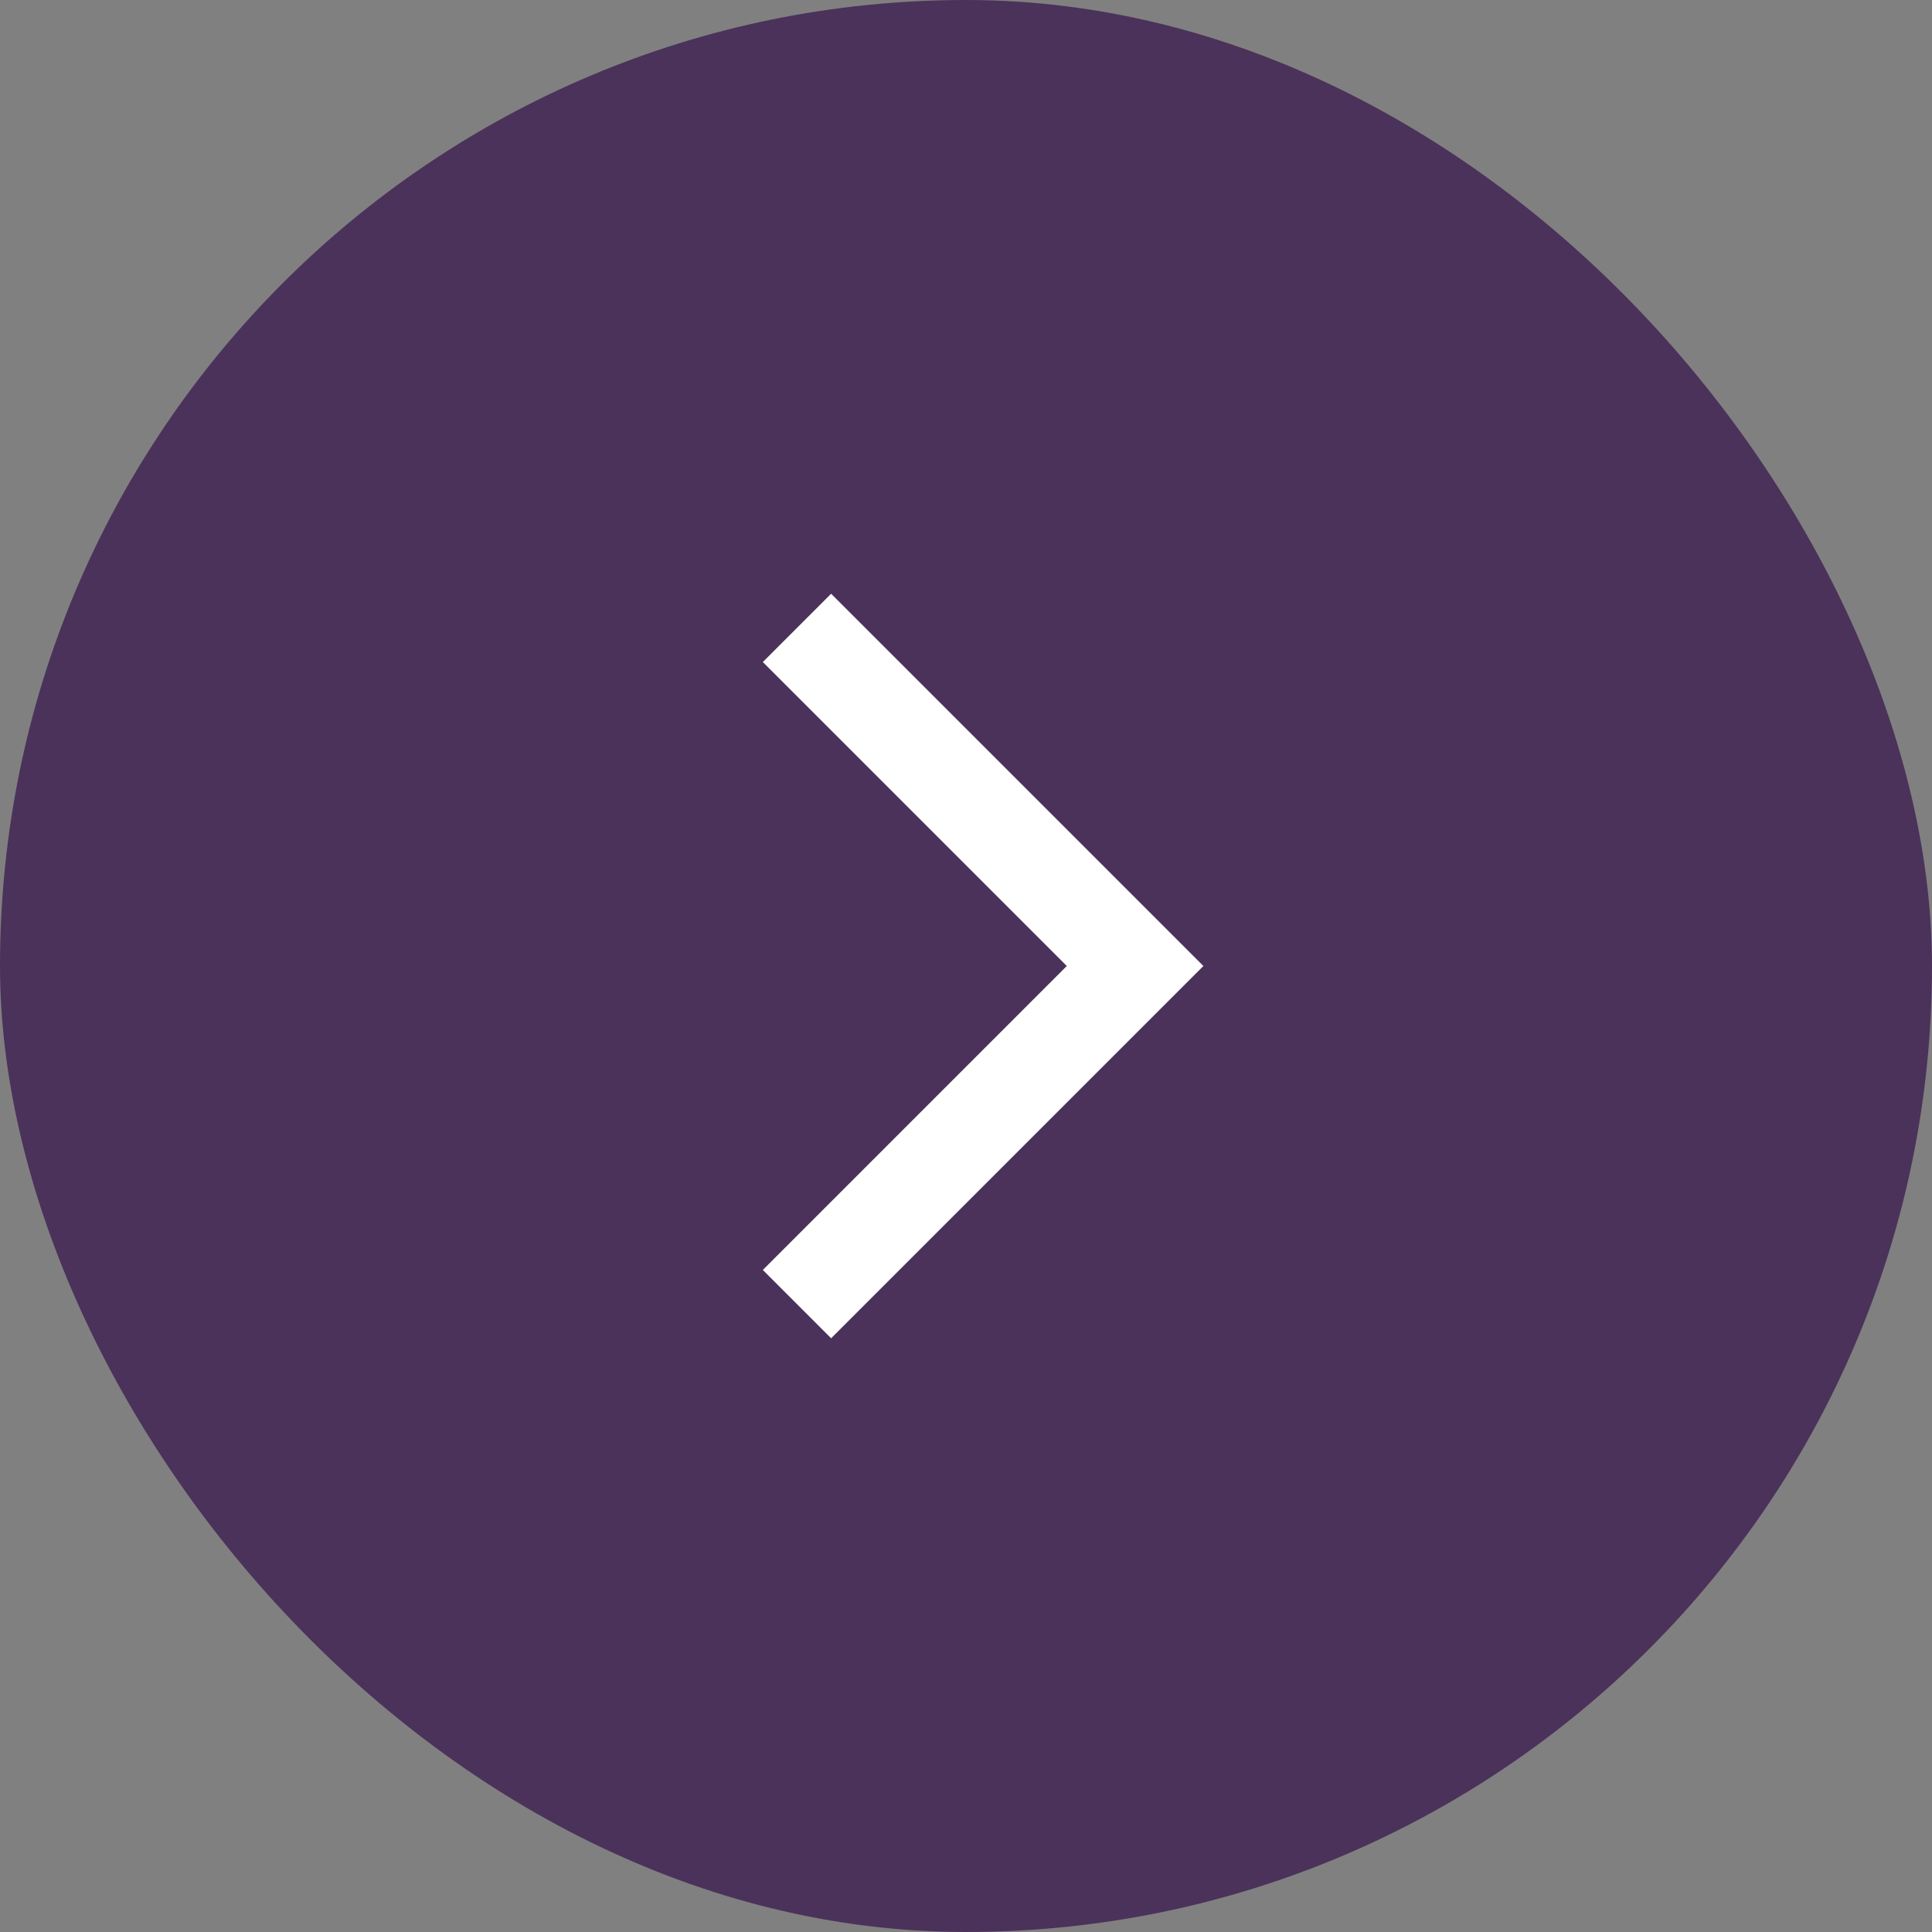
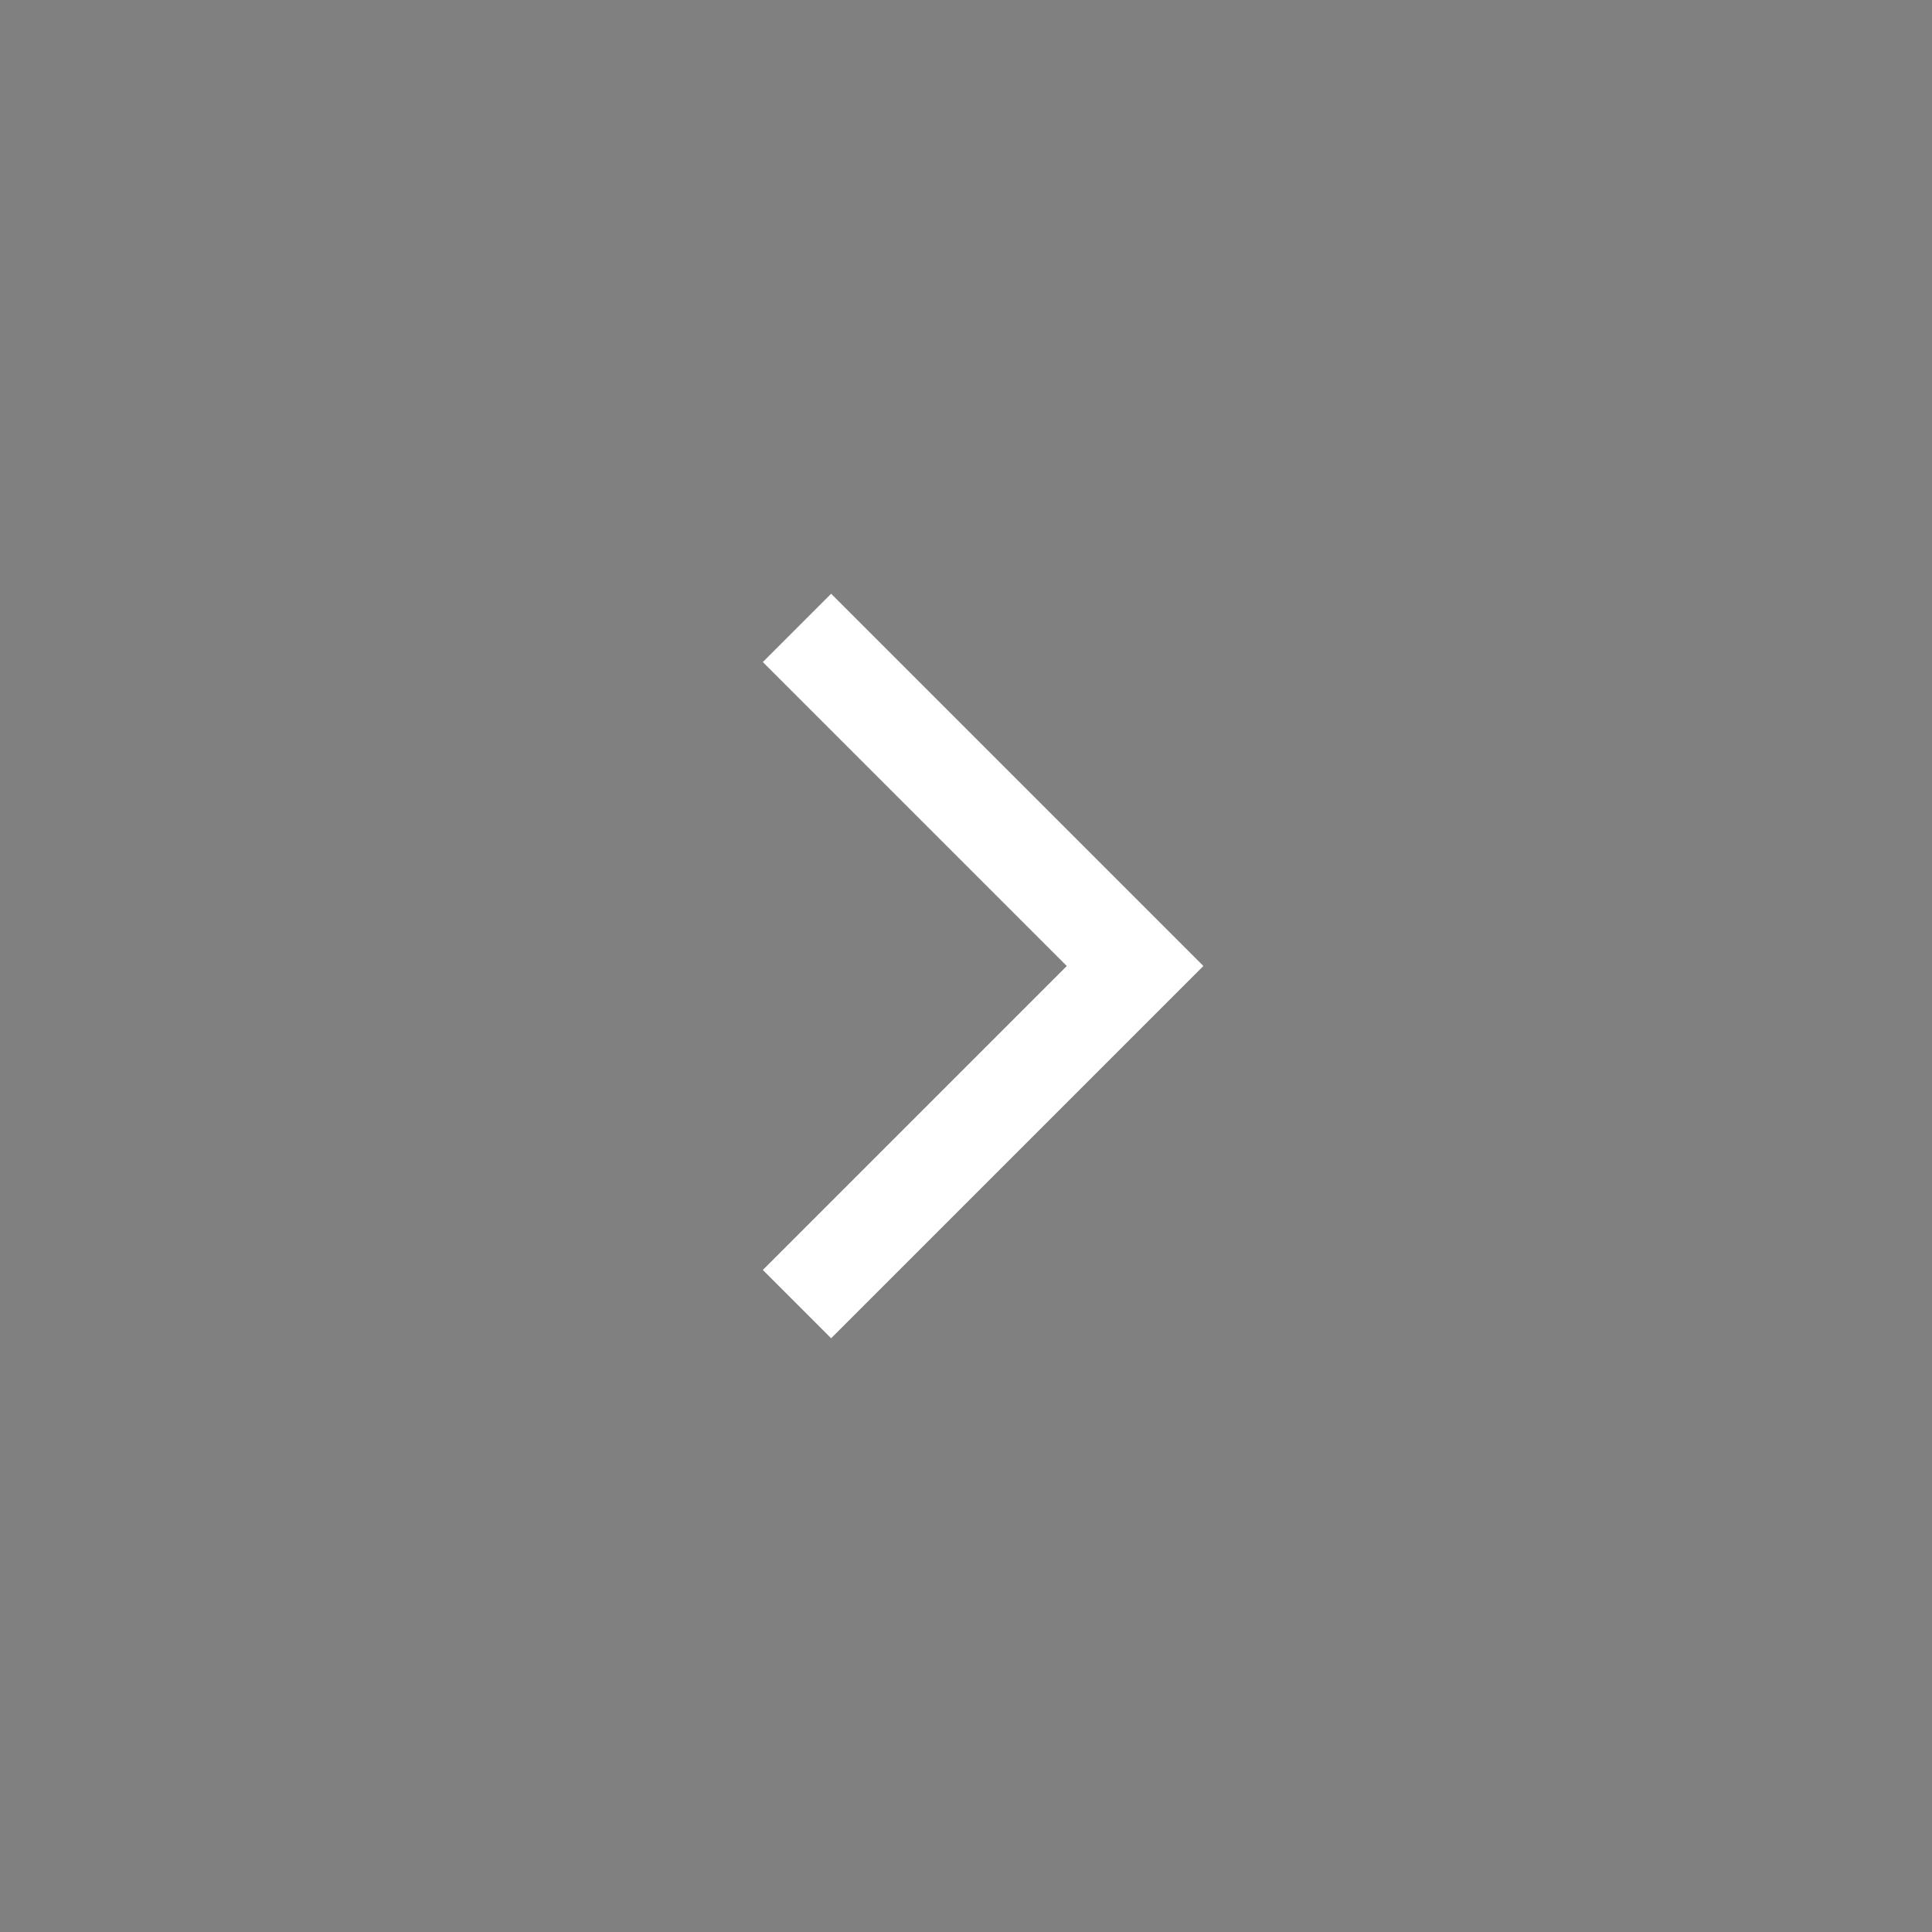
<svg xmlns="http://www.w3.org/2000/svg" width="58" height="58" viewBox="0 0 58 58" fill="none">
  <rect x="0" y="0" width="58" height="58" fill="#808080" stroke="none" />
-   <rect width="58" height="58" rx="29" fill="#4B325A" />
  <path d="M23.926 18.85L34.076 29L23.926 39.15" stroke="white" stroke-width="2.9" />
</svg>